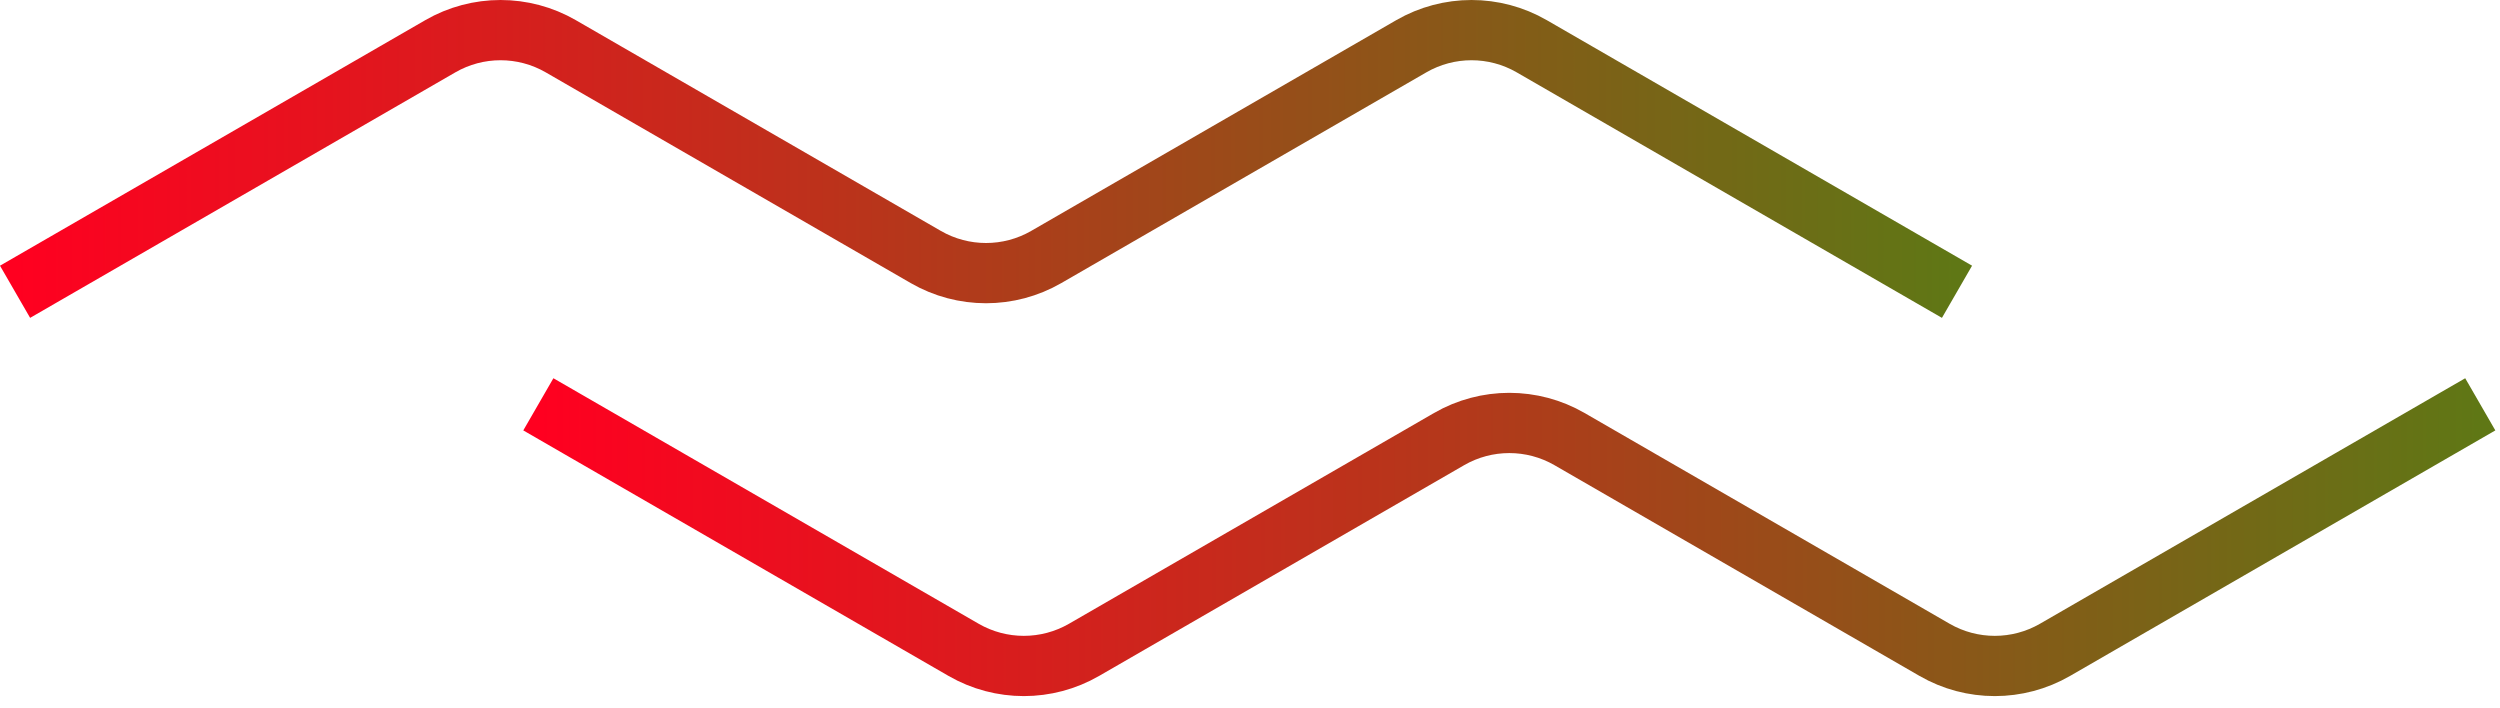
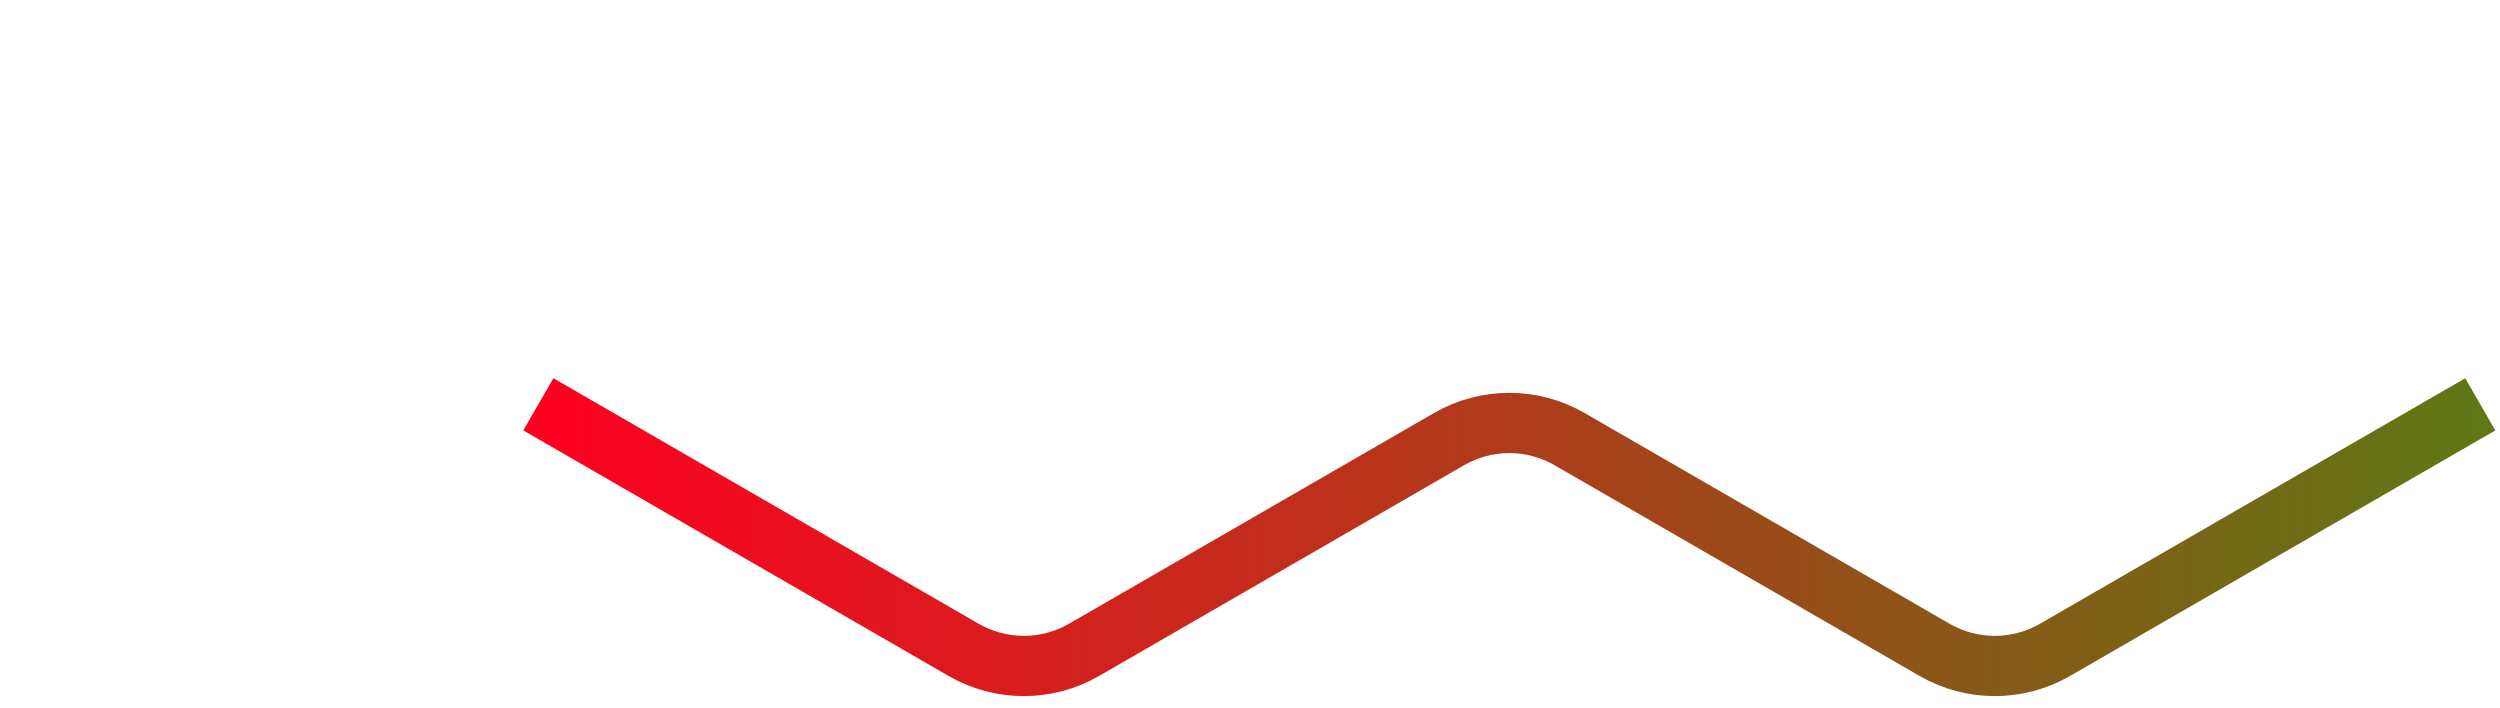
<svg xmlns="http://www.w3.org/2000/svg" width="166" height="47" viewBox="0 0 166 47" fill="none">
-   <path d="M1 19.374L29.236 3.072C31.711 1.643 34.761 1.643 37.236 3.072L61.472 17.064C63.948 18.493 66.997 18.493 69.472 17.064L93.709 3.072C96.184 1.643 99.233 1.643 101.709 3.072L129.945 19.374" stroke="url(#paint0_linear_136_6)" stroke-width="4" stroke-linejoin="bevel" />
  <path d="M35.746 26.847L63.982 43.149C66.457 44.578 69.507 44.578 71.982 43.149L96.218 29.156C98.693 27.727 101.743 27.727 104.218 29.156L128.454 43.149C130.929 44.578 133.979 44.578 136.454 43.149L164.69 26.847" stroke="url(#paint1_linear_136_6)" stroke-width="4" stroke-linejoin="bevel" />
  <defs>
    <linearGradient id="paint0_linear_136_6" x1="1" y1="10.068" x2="129.945" y2="10.068" gradientUnits="userSpaceOnUse">
      <stop stop-color="#FF0020" />
      <stop offset="1" stop-color="#5F7715" />
    </linearGradient>
    <linearGradient id="paint1_linear_136_6" x1="35.746" y1="36.153" x2="164.69" y2="36.153" gradientUnits="userSpaceOnUse">
      <stop stop-color="#FF0020" />
      <stop offset="1" stop-color="#5F7715" />
    </linearGradient>
  </defs>
</svg>